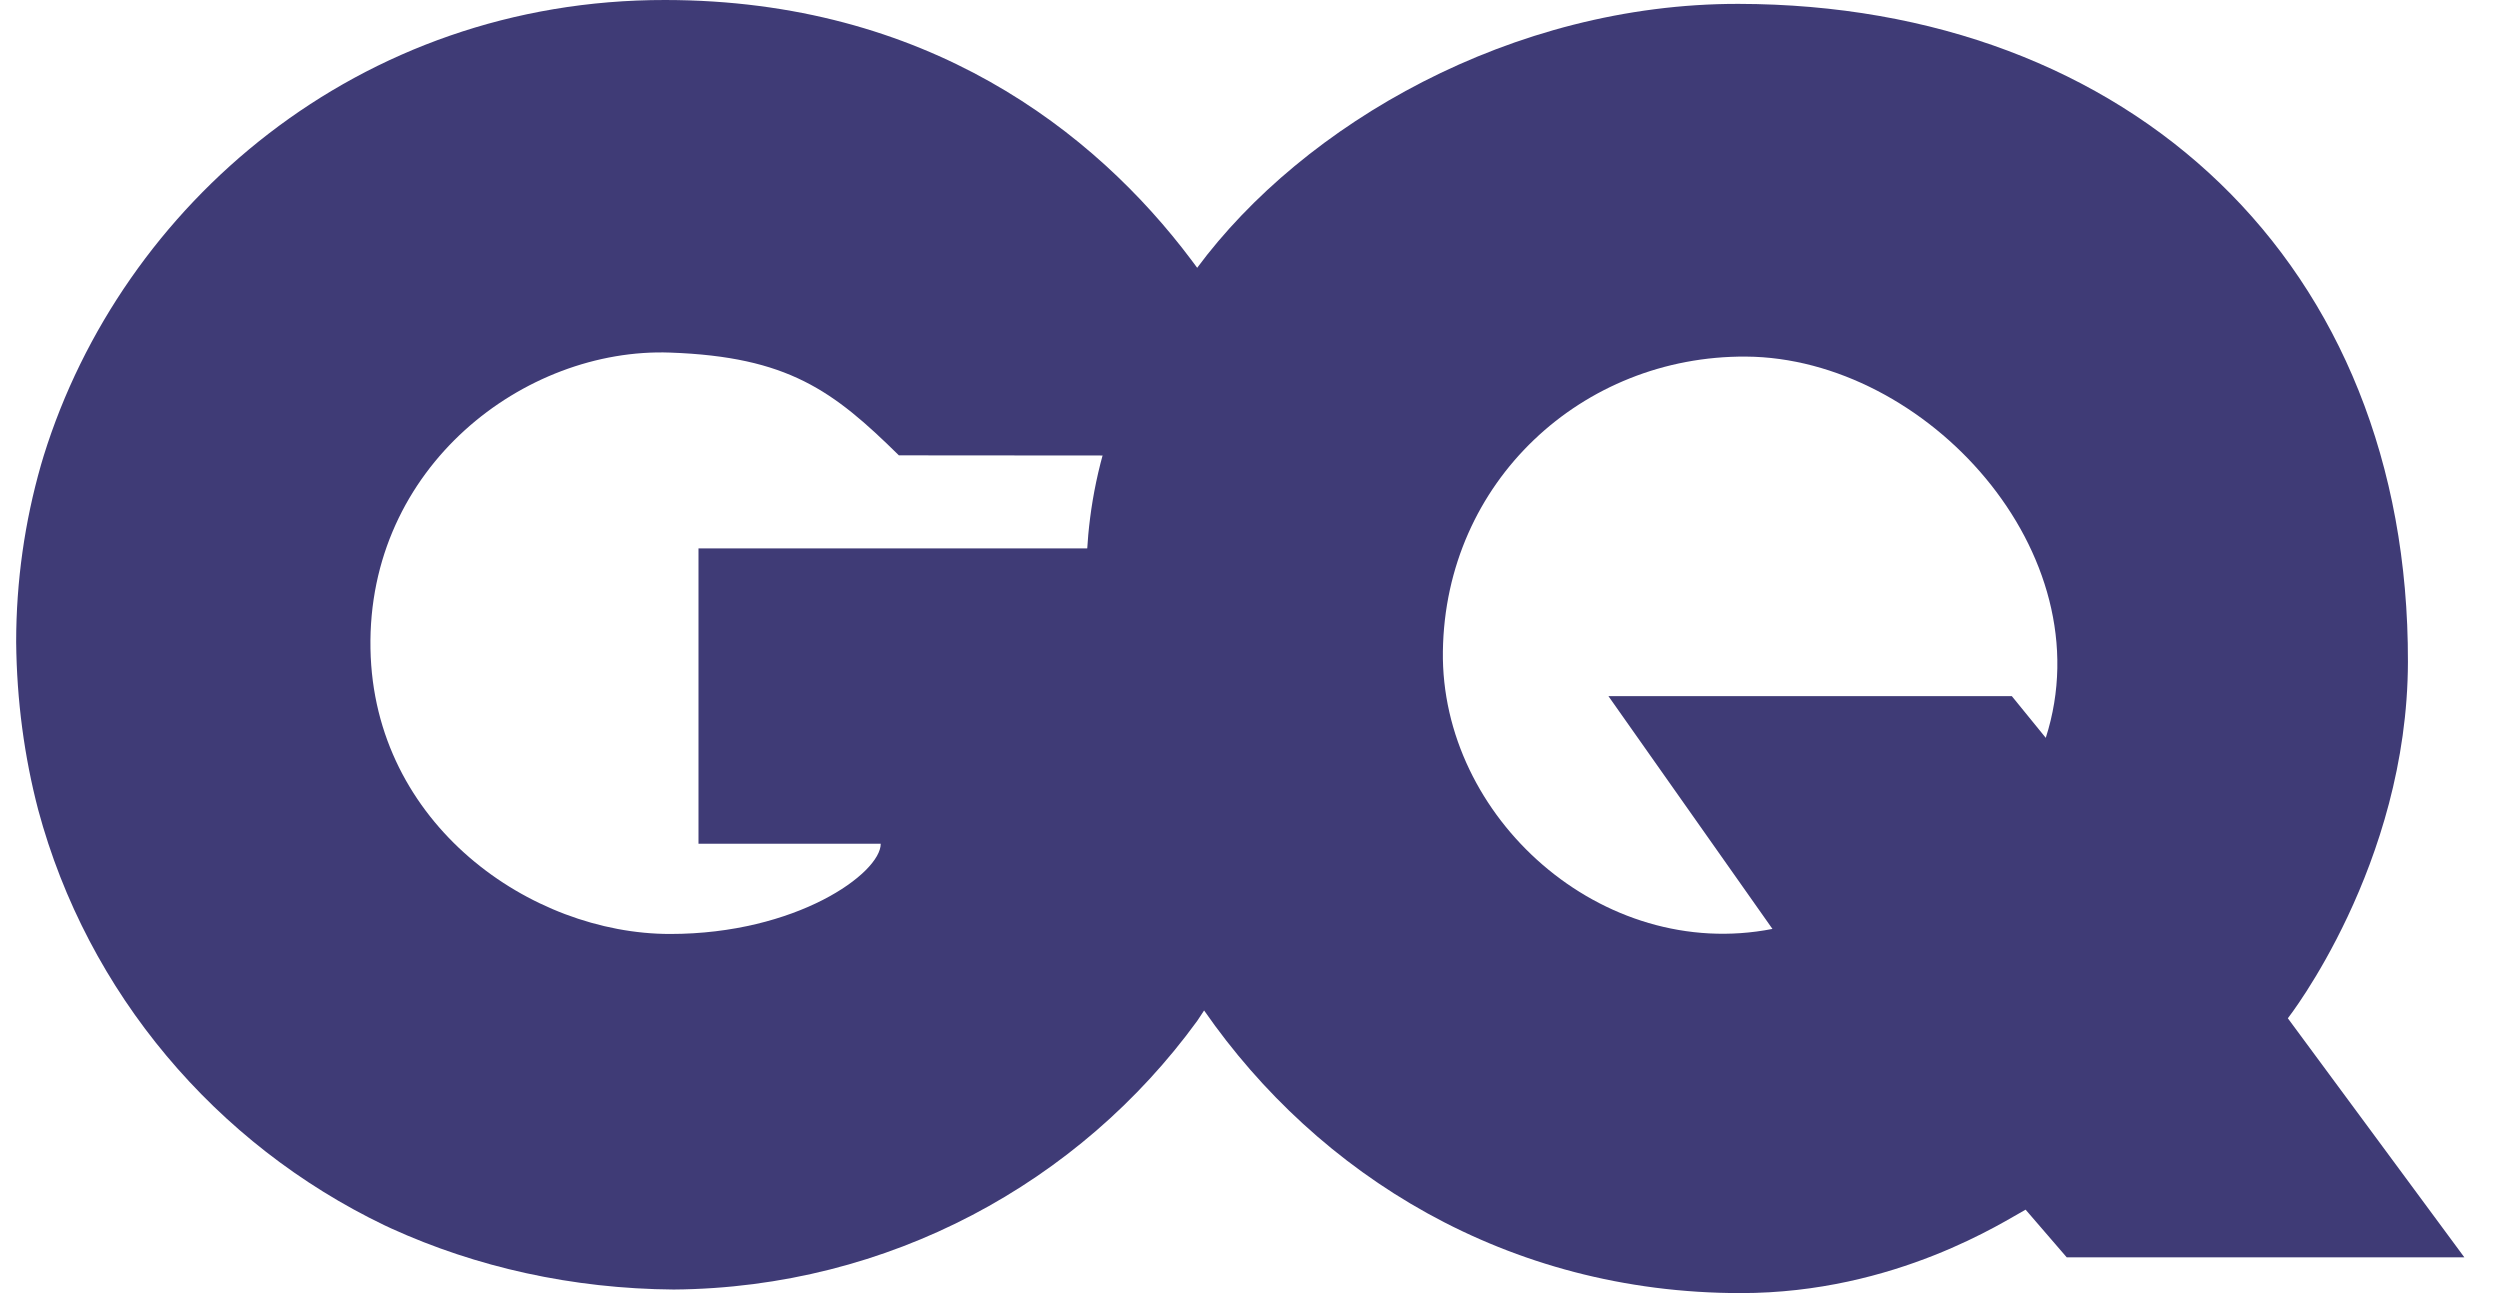
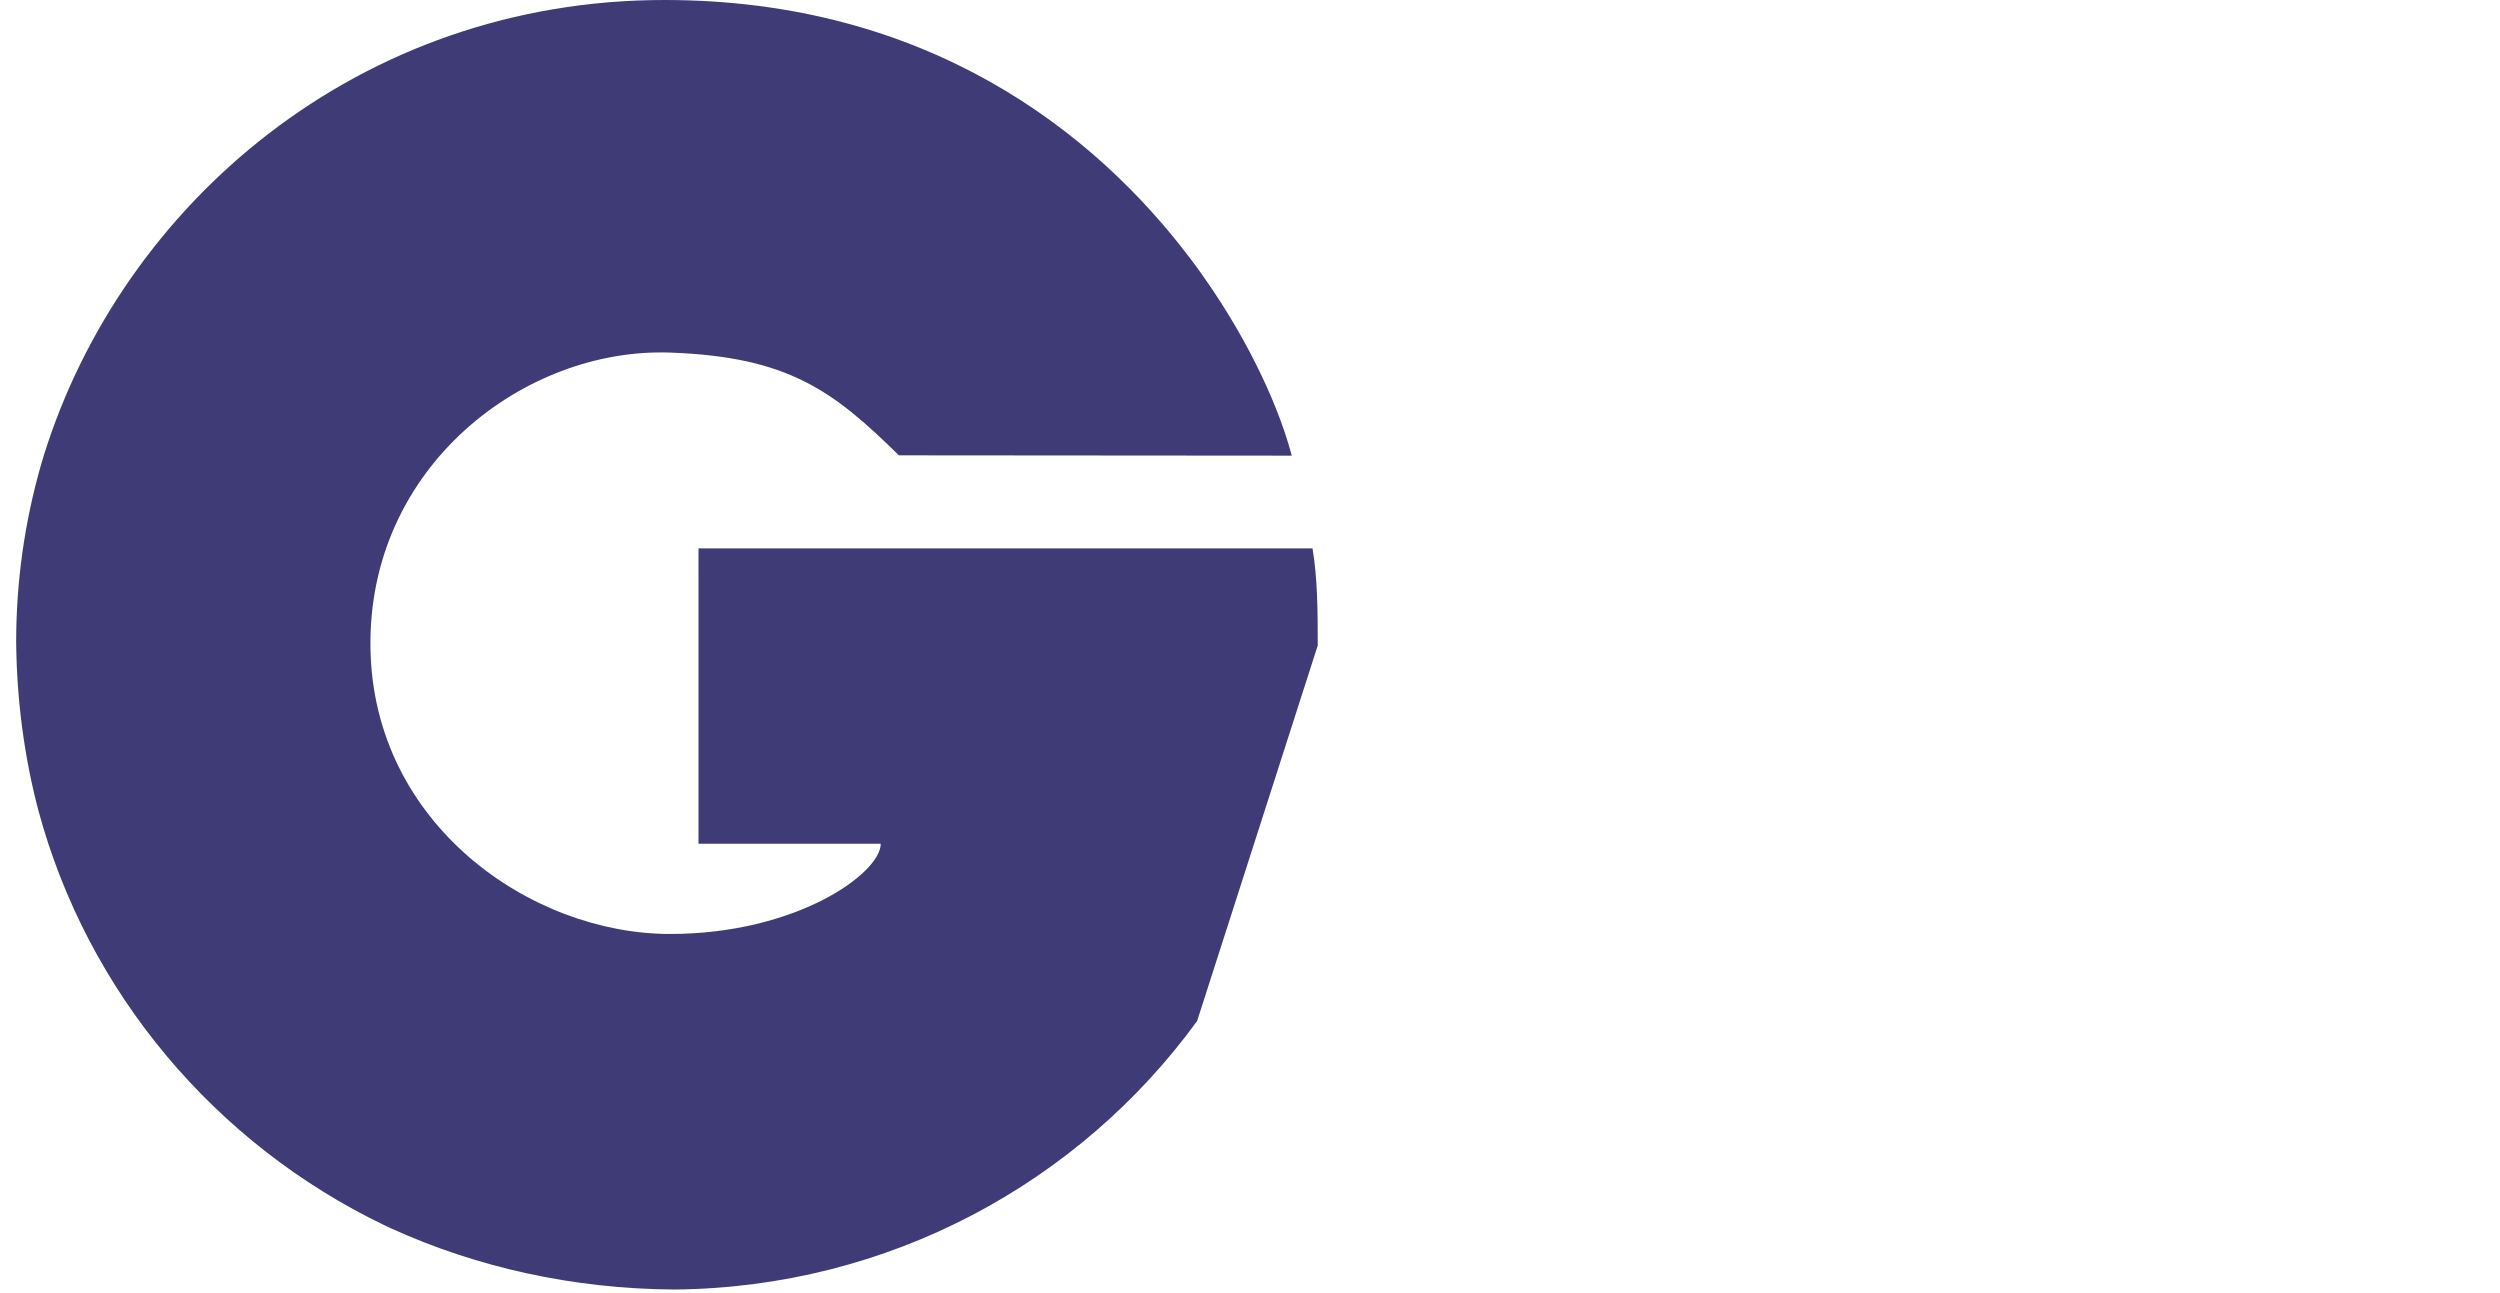
<svg xmlns="http://www.w3.org/2000/svg" width="58" height="30" viewBox="0 0 58 30" fill="none">
-   <path d="M30.572 14.974C30.572 14.185 30.567 13.409 30.45 12.723H16.205V19.575H20.433C20.433 20.26 18.479 21.668 15.546 21.668C12.32 21.668 8.668 19.132 8.595 15.052C8.519 10.824 12.176 8.059 15.546 8.18C18.283 8.277 19.328 9.062 20.854 10.564C20.854 10.564 29.735 10.571 29.968 10.571C29.703 9.553 29.047 8.016 27.925 6.424C27.832 6.291 27.736 6.157 27.635 6.025C25.391 3.038 21.493 0.006 15.436 1.56236e-05C8.319 -0.01 2.826 4.748 1.014 10.574C0.993 10.644 0.972 10.714 0.951 10.785C0.951 10.789 0.949 10.793 0.948 10.796C0.576 12.1 0.375 13.475 0.375 14.896C0.388 16.256 0.565 17.558 0.886 18.787C2.029 23.037 5.004 26.545 8.921 28.427C8.952 28.442 8.984 28.457 9.016 28.471C9.036 28.482 9.057 28.49 9.075 28.499C11.052 29.398 13.272 29.899 15.63 29.917C20.628 29.877 25.049 27.431 27.773 23.688C27.829 23.61 30.572 19.643 30.572 14.974Z" fill="#3F3B76" />
-   <path d="M53.078 23.624C53.078 23.624 55.854 20.078 55.864 15.358C55.887 6.087 49.392 0.104 40.333 0.09C35.084 0.082 30.245 2.874 27.767 6.223C25.563 9.203 25.2 11.685 25.2 13.491C25.096 15.738 25.316 16.8 25.316 16.8C25.636 19.139 26.544 21.441 27.939 23.448C30.577 27.247 34.958 30 40.385 30C43.986 30.001 46.534 28.309 46.994 28.064L47.948 29.17H57.173L53.078 23.624ZM47.462 17.118L46.675 16.151H37.316L41.121 21.551C37.162 22.327 33.42 18.963 33.475 15.109C33.53 11.172 36.708 8.248 40.507 8.273C44.679 8.3 48.84 12.822 47.462 17.118Z" fill="#3F3B76" />
+   <path d="M30.572 14.974C30.572 14.185 30.567 13.409 30.45 12.723H16.205V19.575H20.433C20.433 20.26 18.479 21.668 15.546 21.668C12.32 21.668 8.668 19.132 8.595 15.052C8.519 10.824 12.176 8.059 15.546 8.18C18.283 8.277 19.328 9.062 20.854 10.564C20.854 10.564 29.735 10.571 29.968 10.571C29.703 9.553 29.047 8.016 27.925 6.424C27.832 6.291 27.736 6.157 27.635 6.025C25.391 3.038 21.493 0.006 15.436 1.56236e-05C8.319 -0.01 2.826 4.748 1.014 10.574C0.993 10.644 0.972 10.714 0.951 10.785C0.951 10.789 0.949 10.793 0.948 10.796C0.576 12.1 0.375 13.475 0.375 14.896C0.388 16.256 0.565 17.558 0.886 18.787C2.029 23.037 5.004 26.545 8.921 28.427C8.952 28.442 8.984 28.457 9.016 28.471C9.036 28.482 9.057 28.49 9.075 28.499C11.052 29.398 13.272 29.899 15.63 29.917C20.628 29.877 25.049 27.431 27.773 23.688Z" fill="#3F3B76" />
</svg>